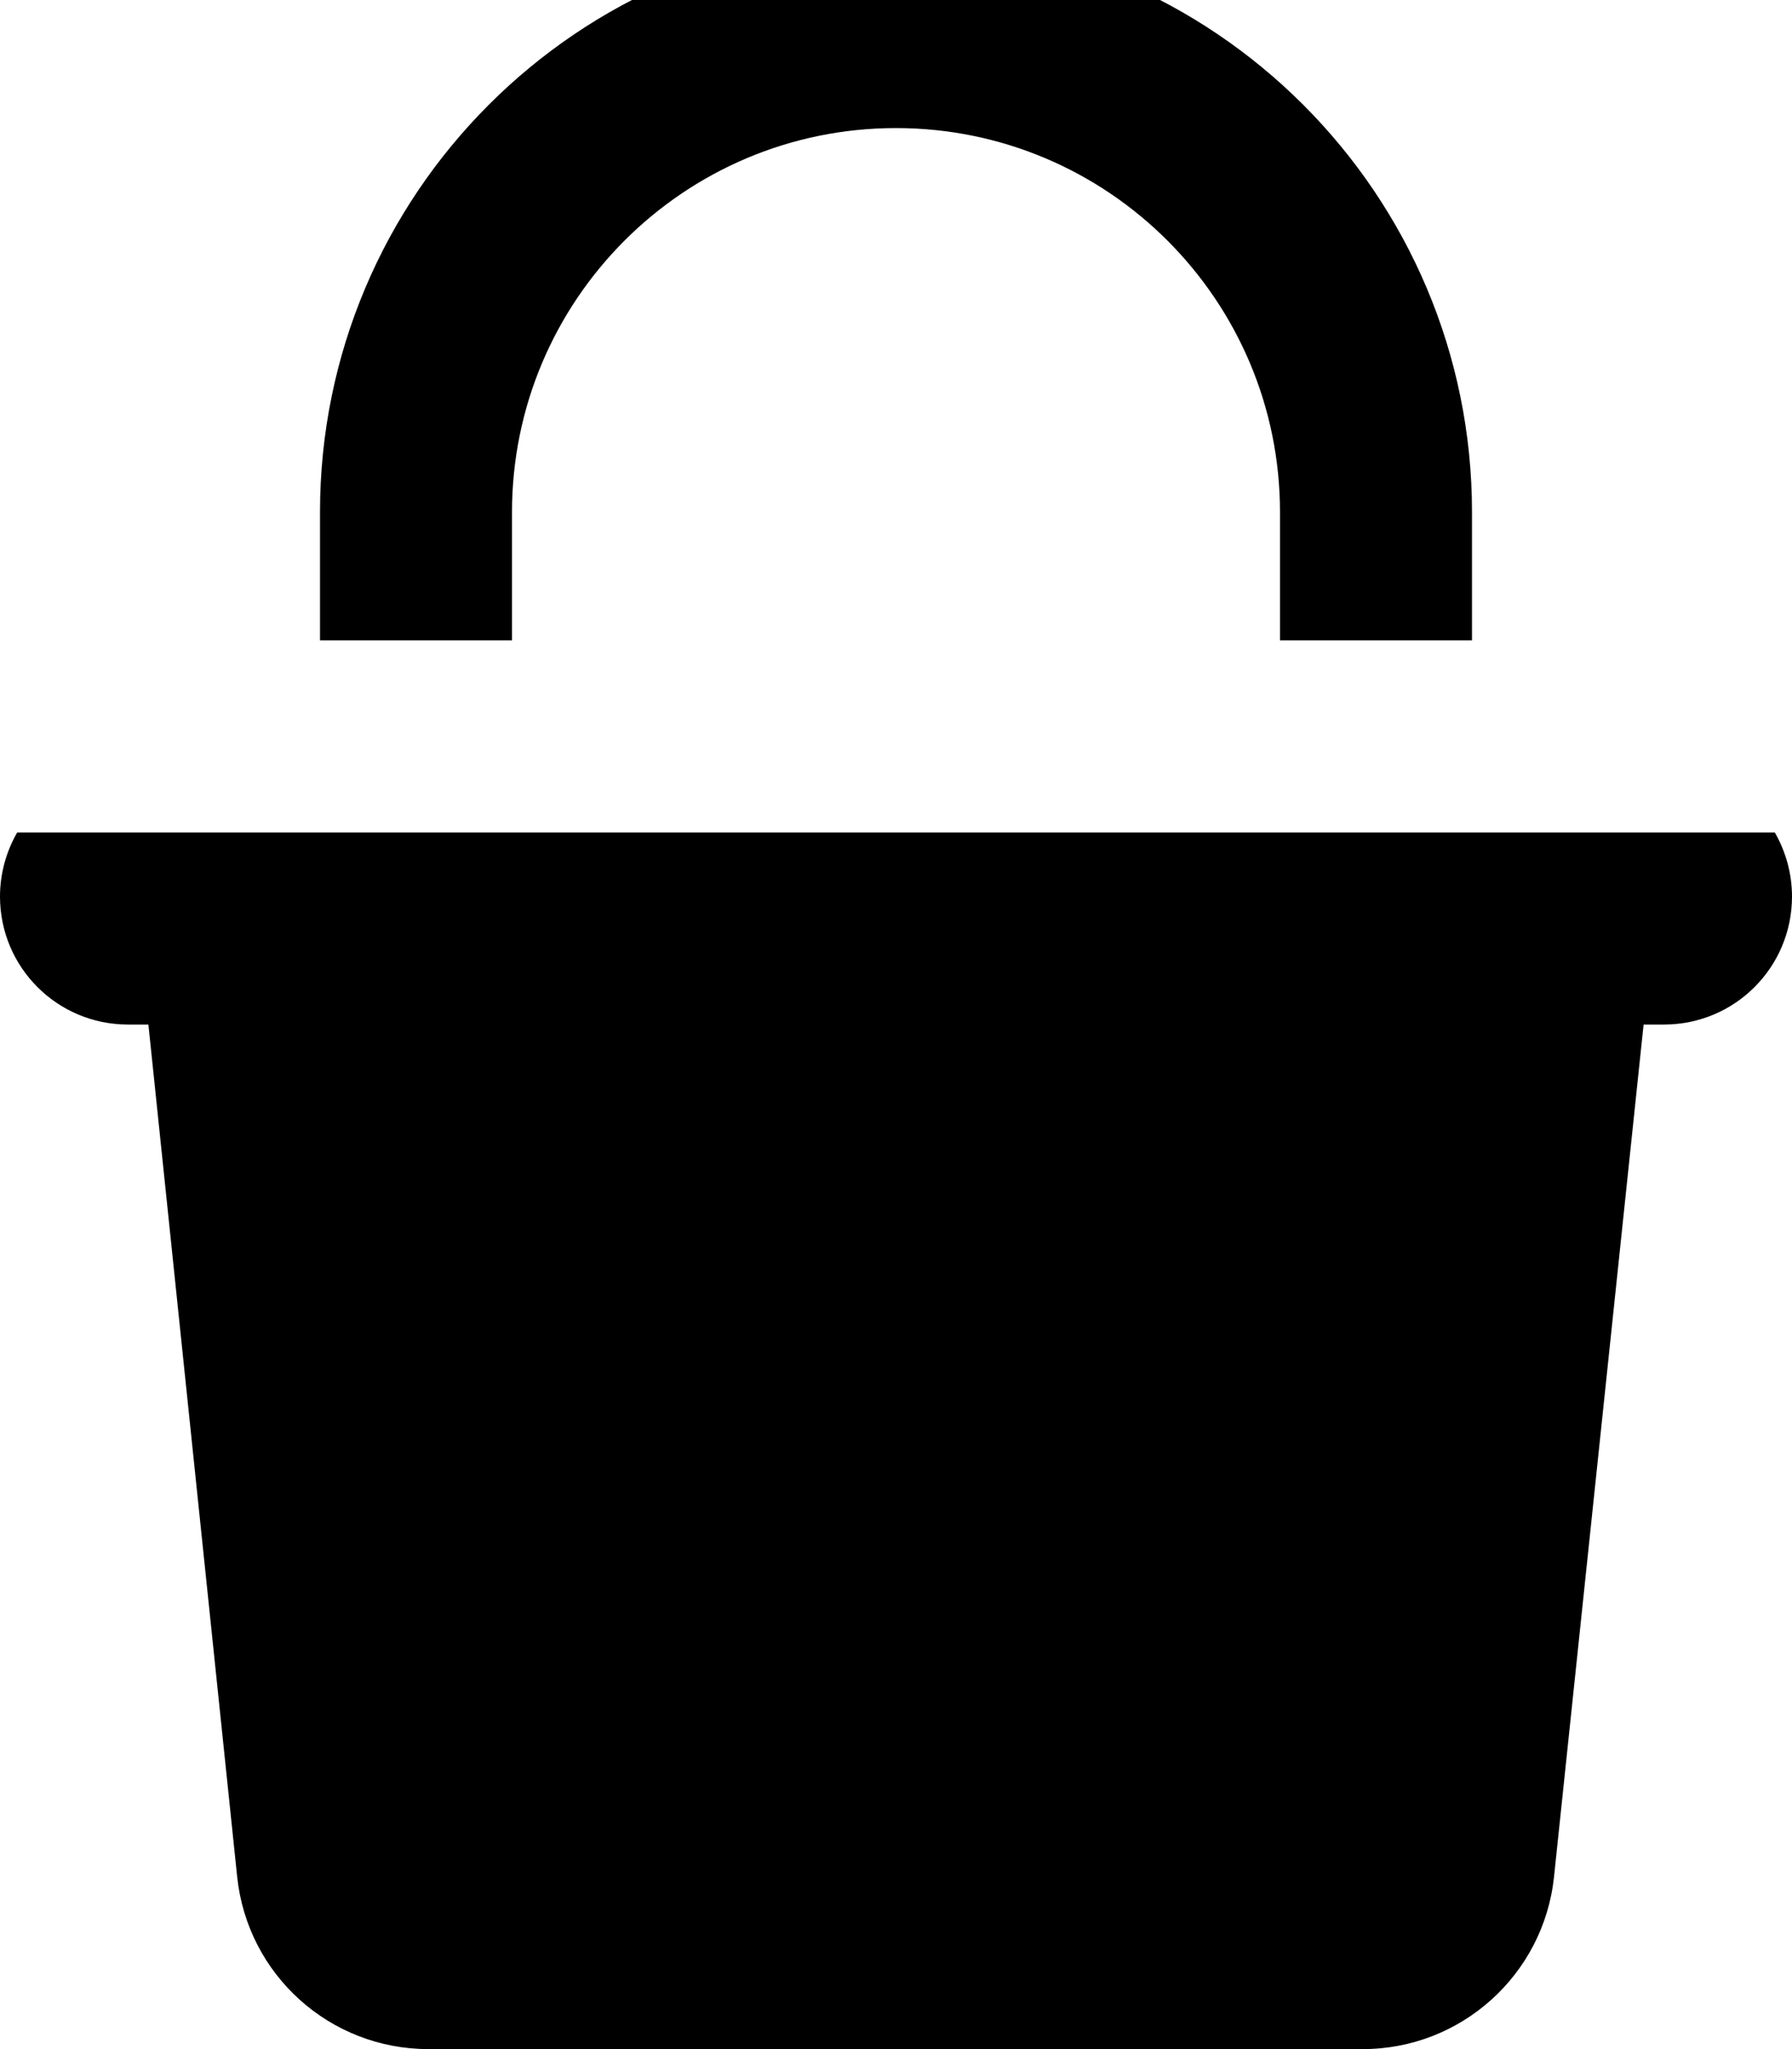
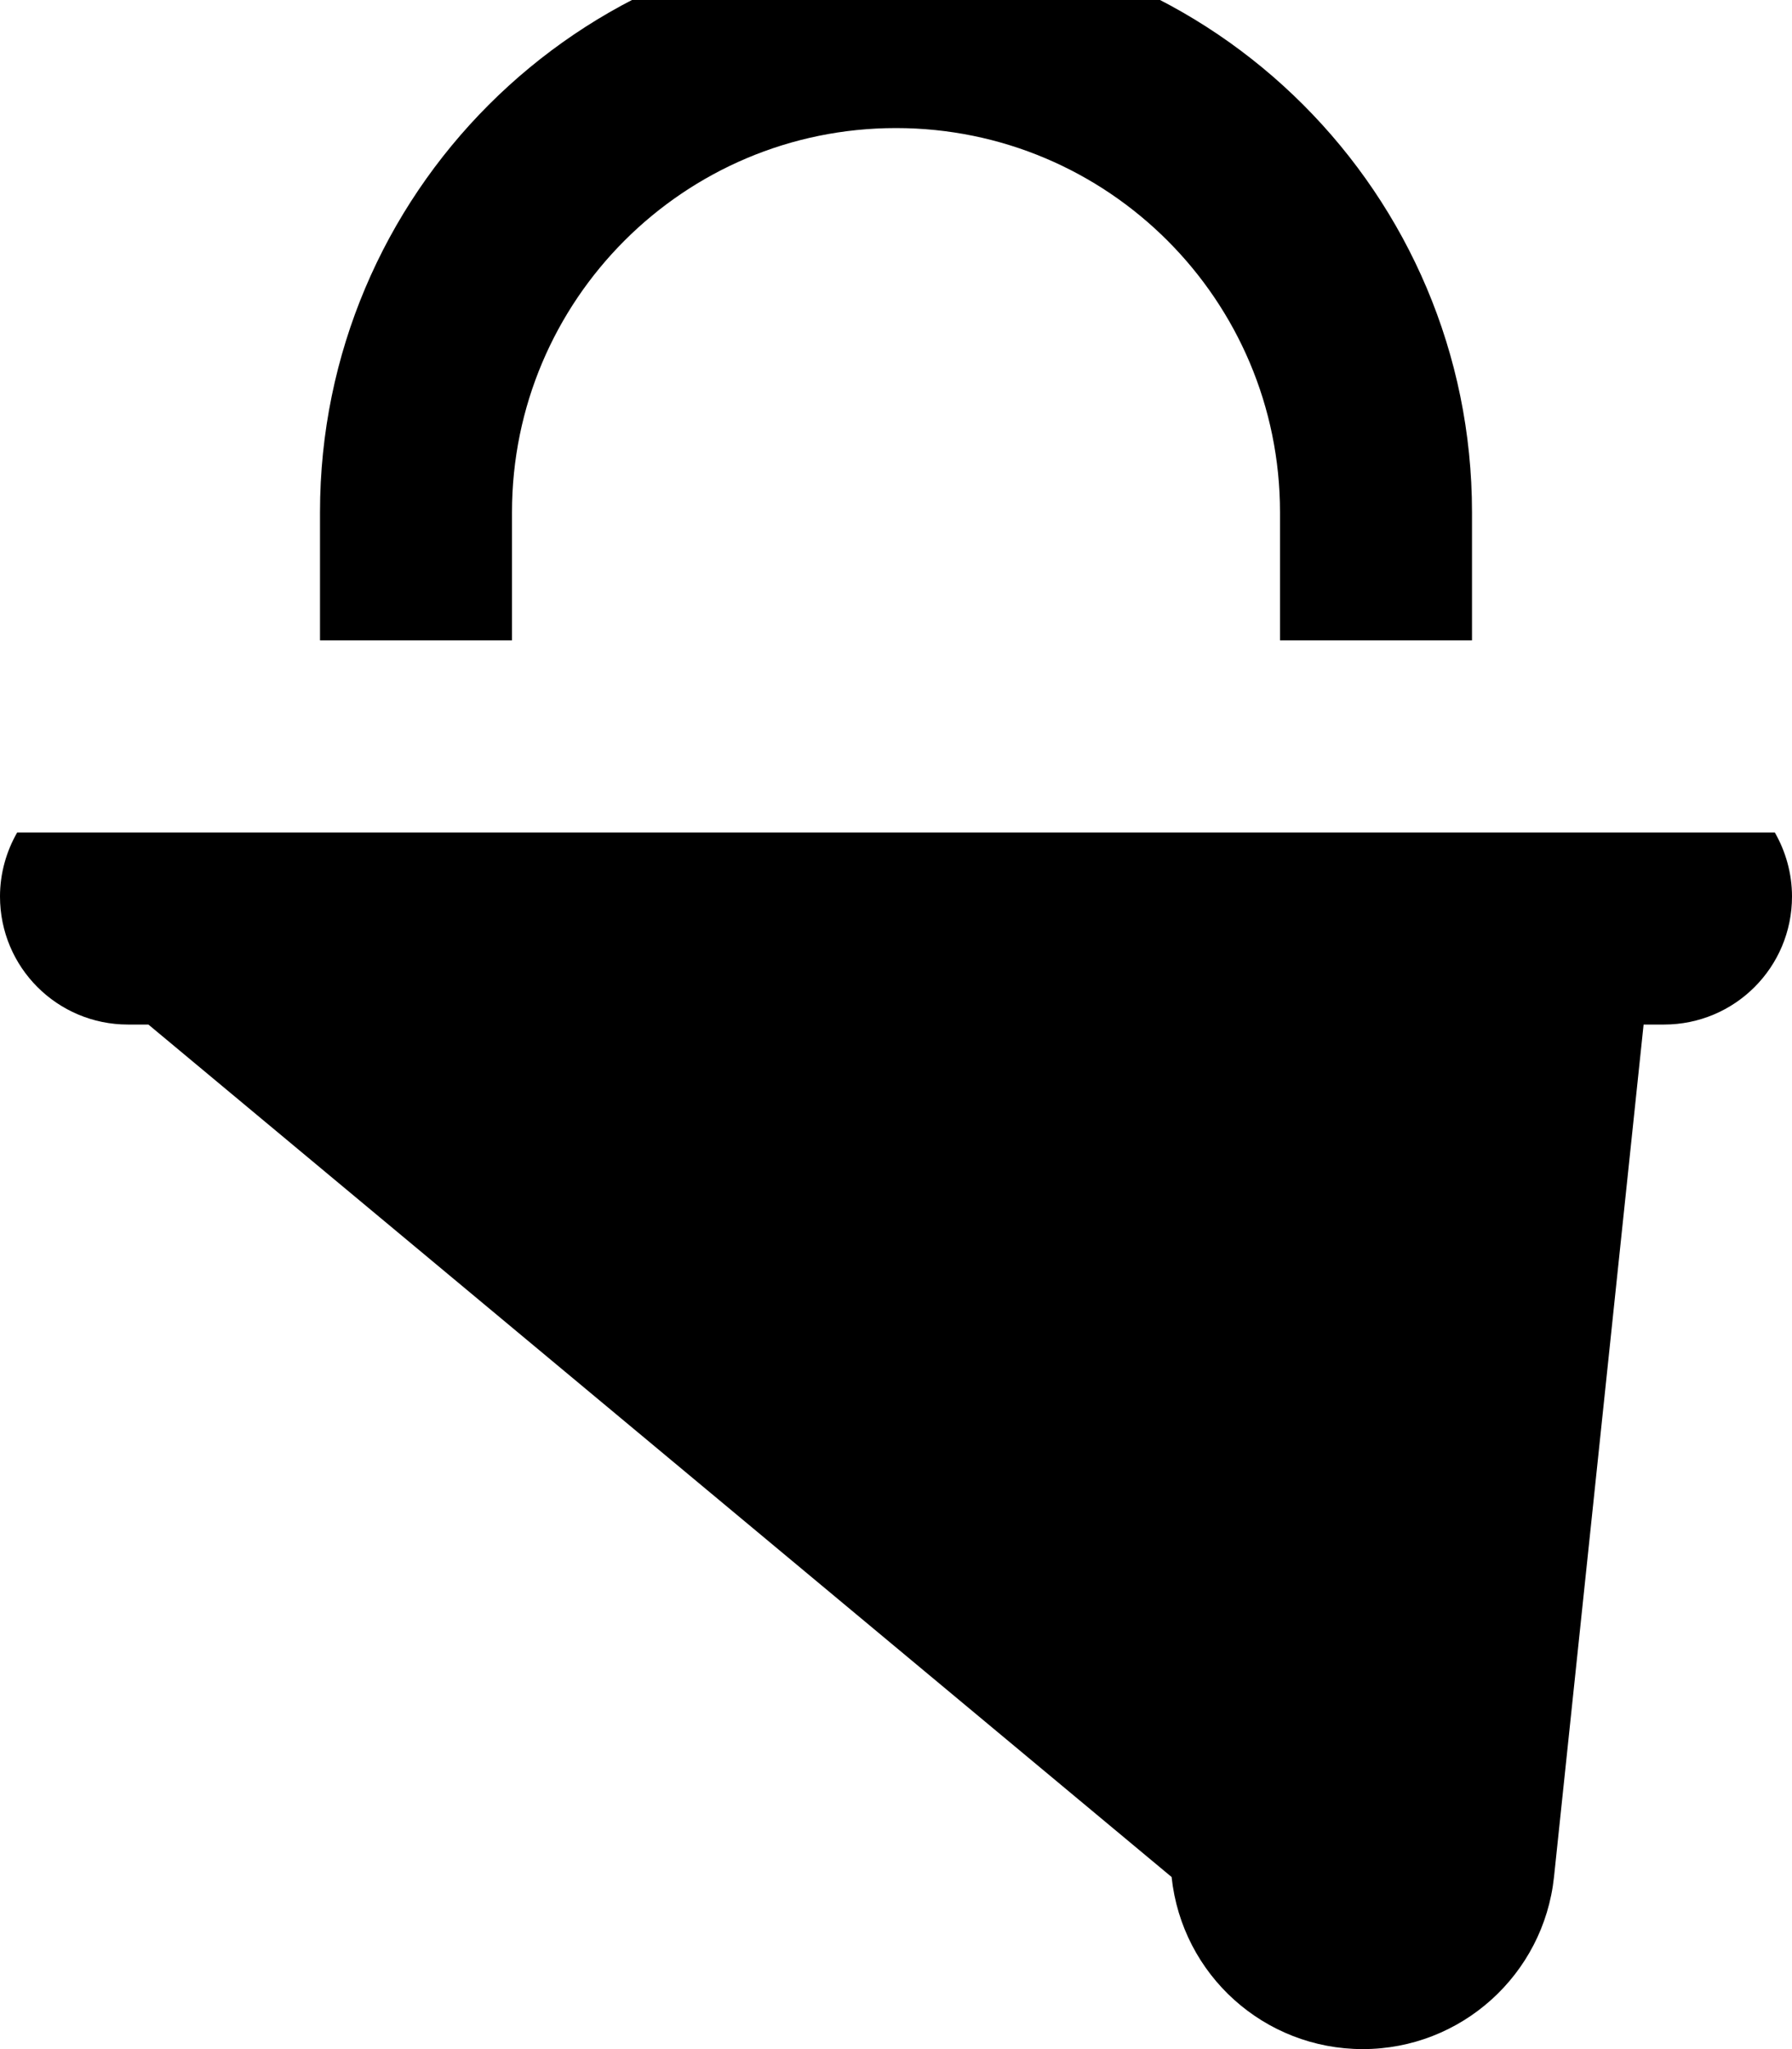
<svg xmlns="http://www.w3.org/2000/svg" viewBox="0 0 448 512">
-   <path fill="currentColor" d="M443.7 208c2.7 4.7 4.3 10.2 4.3 16 0 17.7-14.3 32-32 32l-5.1 0-22.4 213c-2.6 24.4-23.2 43-47.8 43l-233.6 0c-24.6 0-45.2-18.5-47.8-43L37.1 256 32 256c-17.7 0-32-14.3-32-32 0-5.8 1.6-11.3 4.3-16l439.4 0zM224-16c79.5 0 144 64.5 144 144l0 32-48 0 0-32c0-53-43-96-96-96s-96 43-96 96l0 32-48 0 0-32C80 48.5 144.5-16 224-16z" />
+   <path fill="currentColor" d="M443.7 208c2.7 4.7 4.3 10.2 4.3 16 0 17.7-14.3 32-32 32l-5.1 0-22.4 213c-2.6 24.4-23.2 43-47.8 43c-24.6 0-45.2-18.5-47.8-43L37.1 256 32 256c-17.7 0-32-14.3-32-32 0-5.8 1.6-11.3 4.3-16l439.4 0zM224-16c79.5 0 144 64.5 144 144l0 32-48 0 0-32c0-53-43-96-96-96s-96 43-96 96l0 32-48 0 0-32C80 48.5 144.5-16 224-16z" />
</svg>